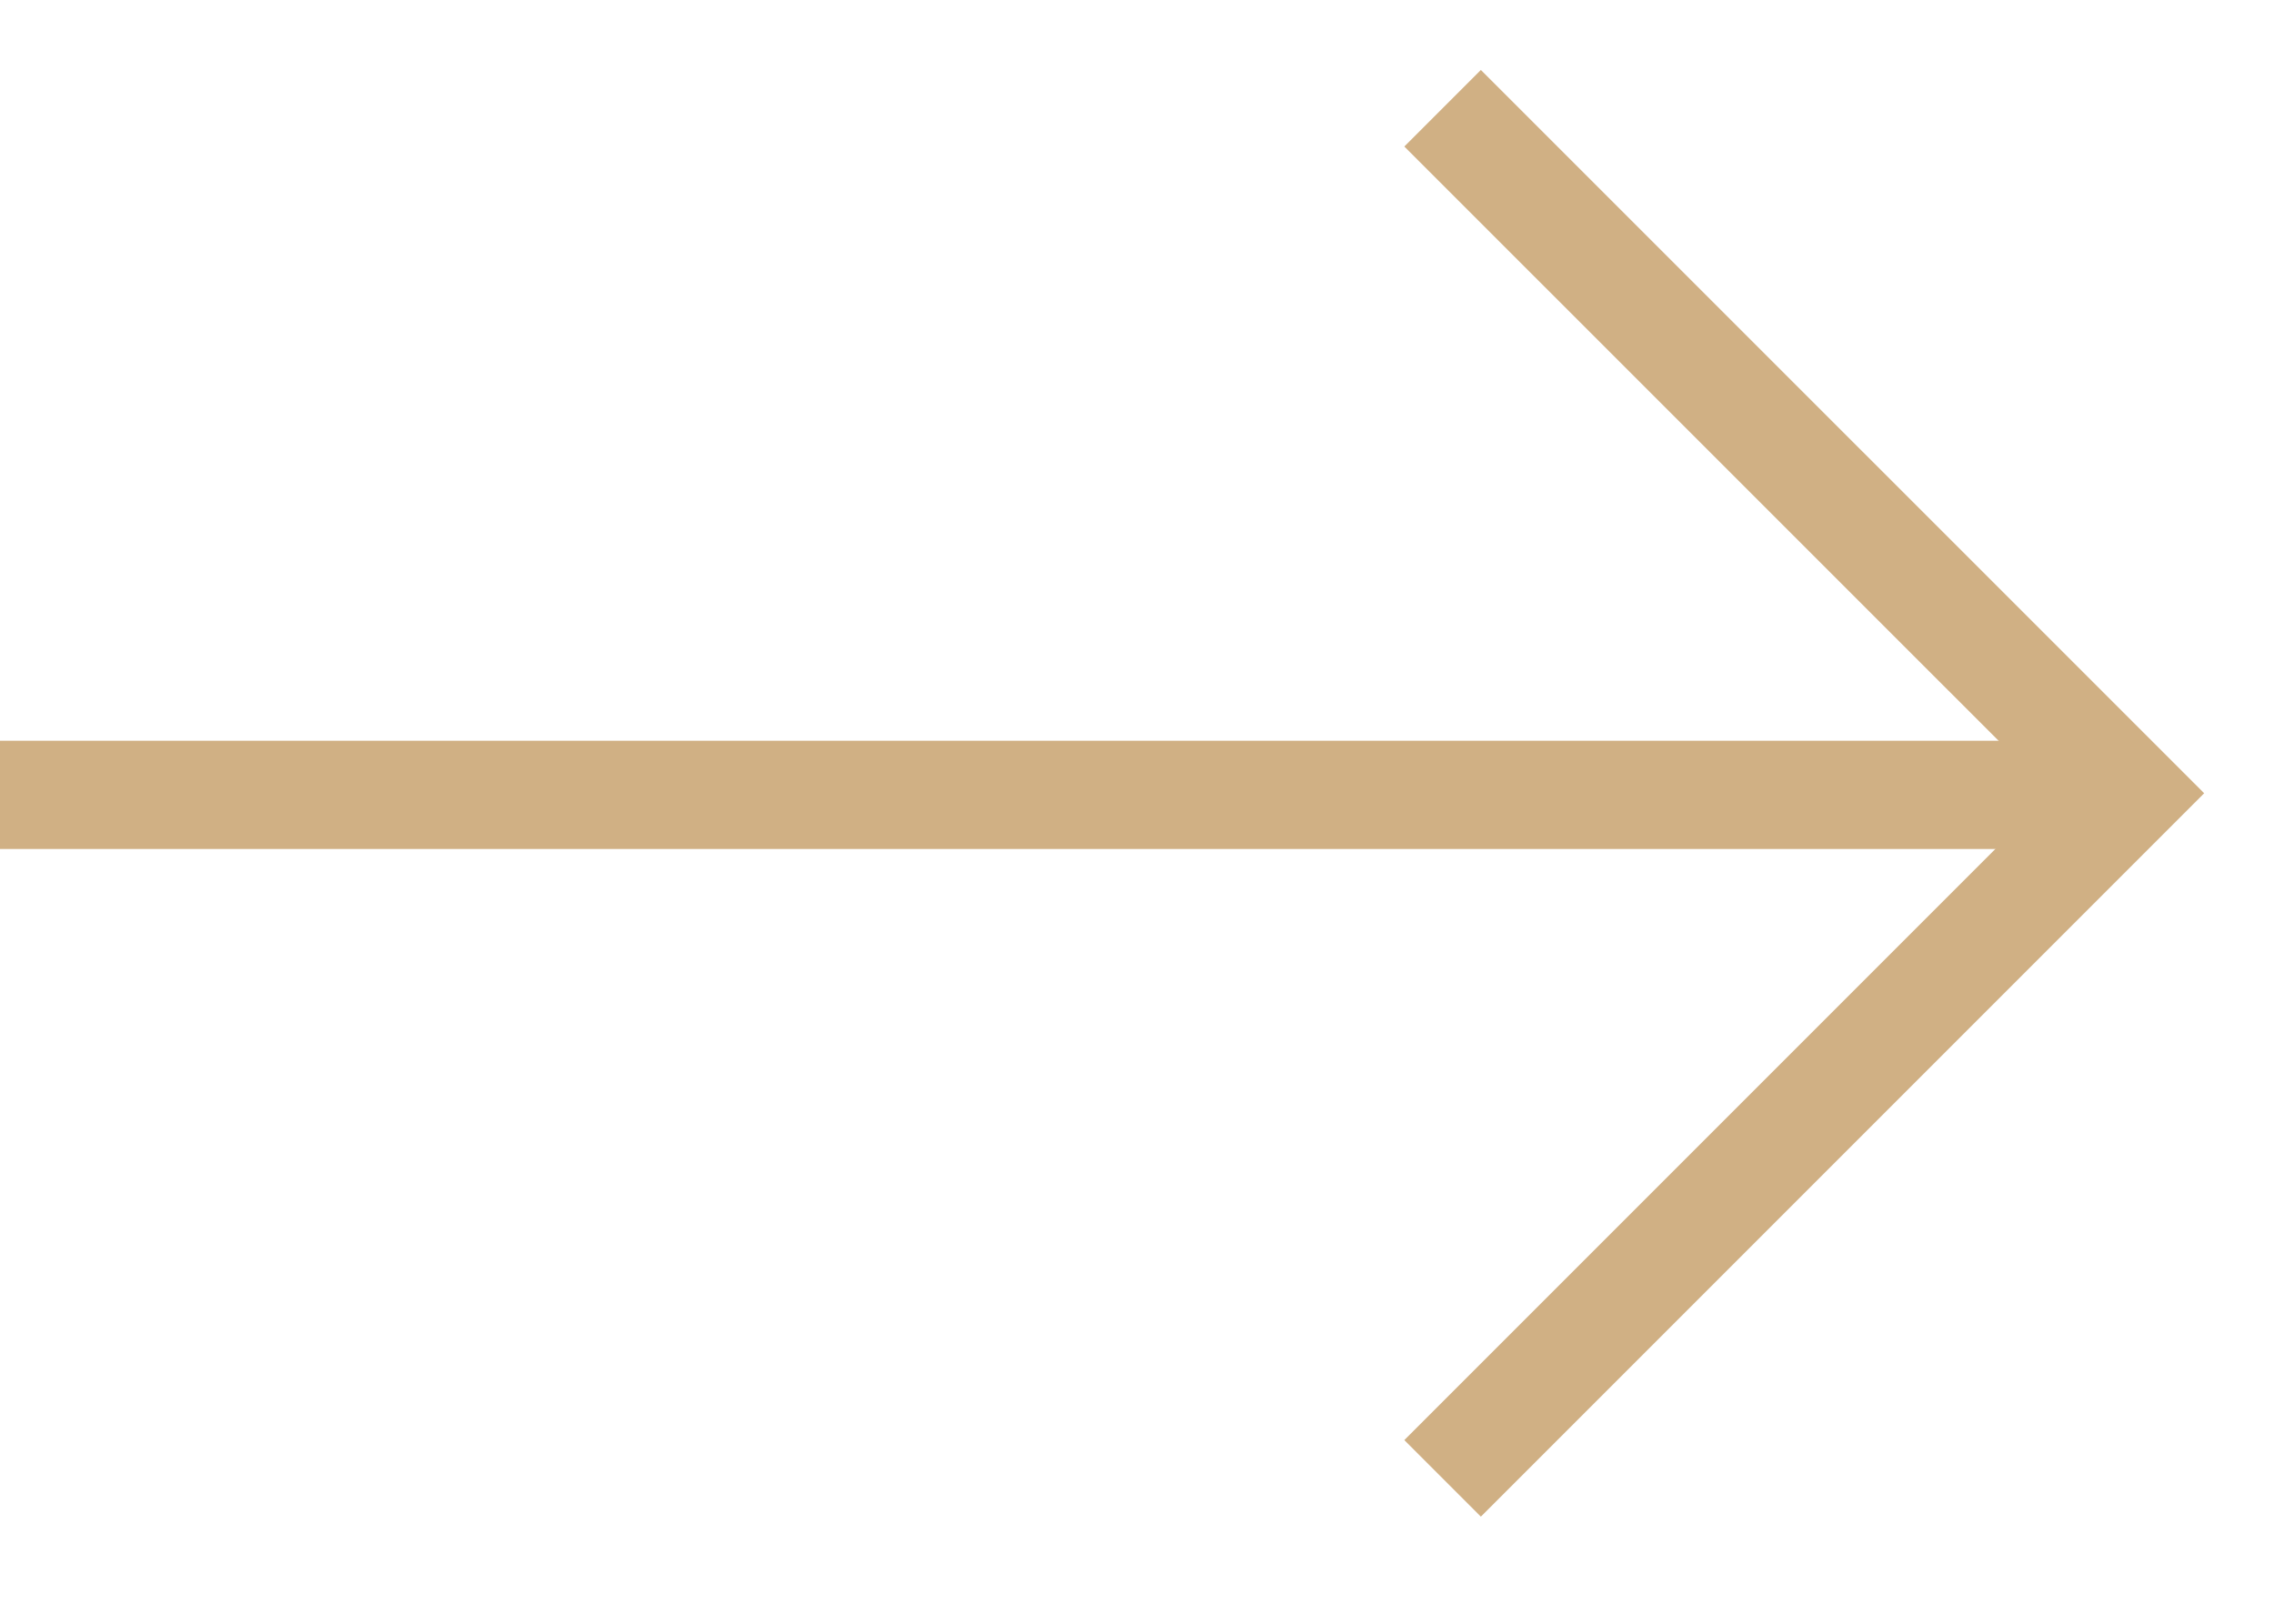
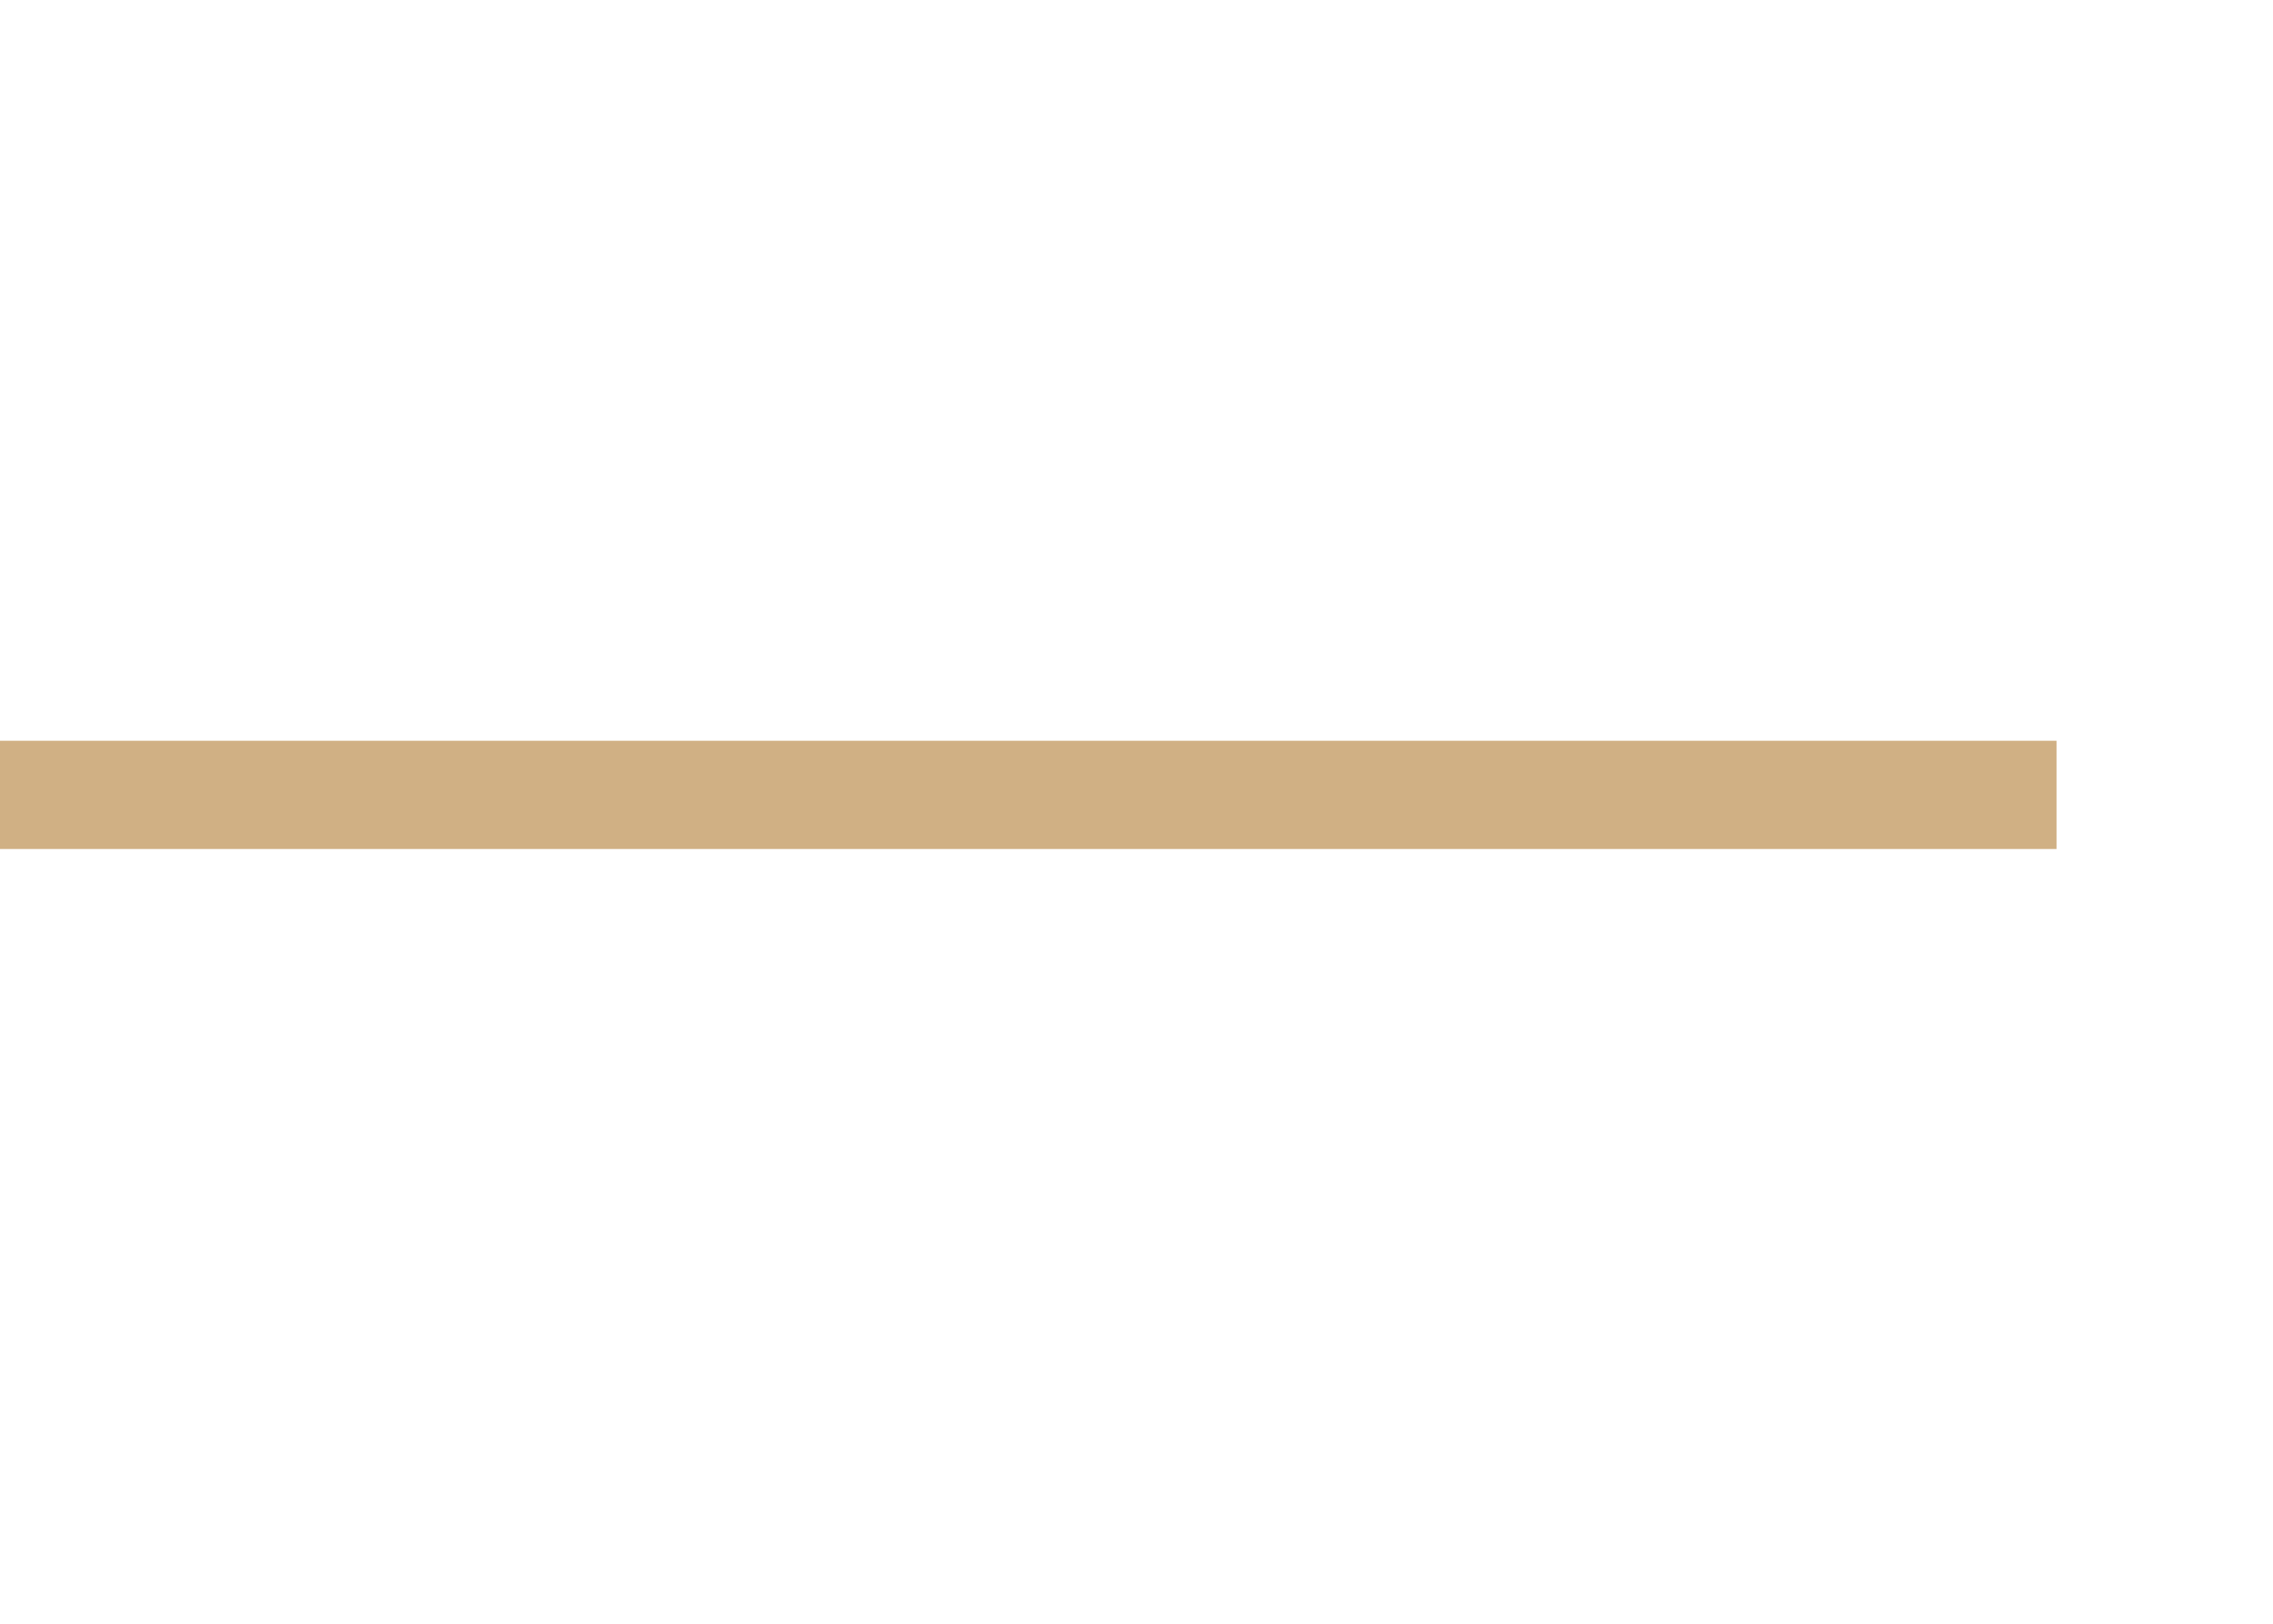
<svg xmlns="http://www.w3.org/2000/svg" width="21" height="15" viewBox="0 0 21 15" fill="none">
  <path d="M0 7.343L19 7.343" stroke="#D0B084" />
-   <path d="M13.328 1L19.657 7.328L13.328 13.657" stroke="#D0B084" />
</svg>